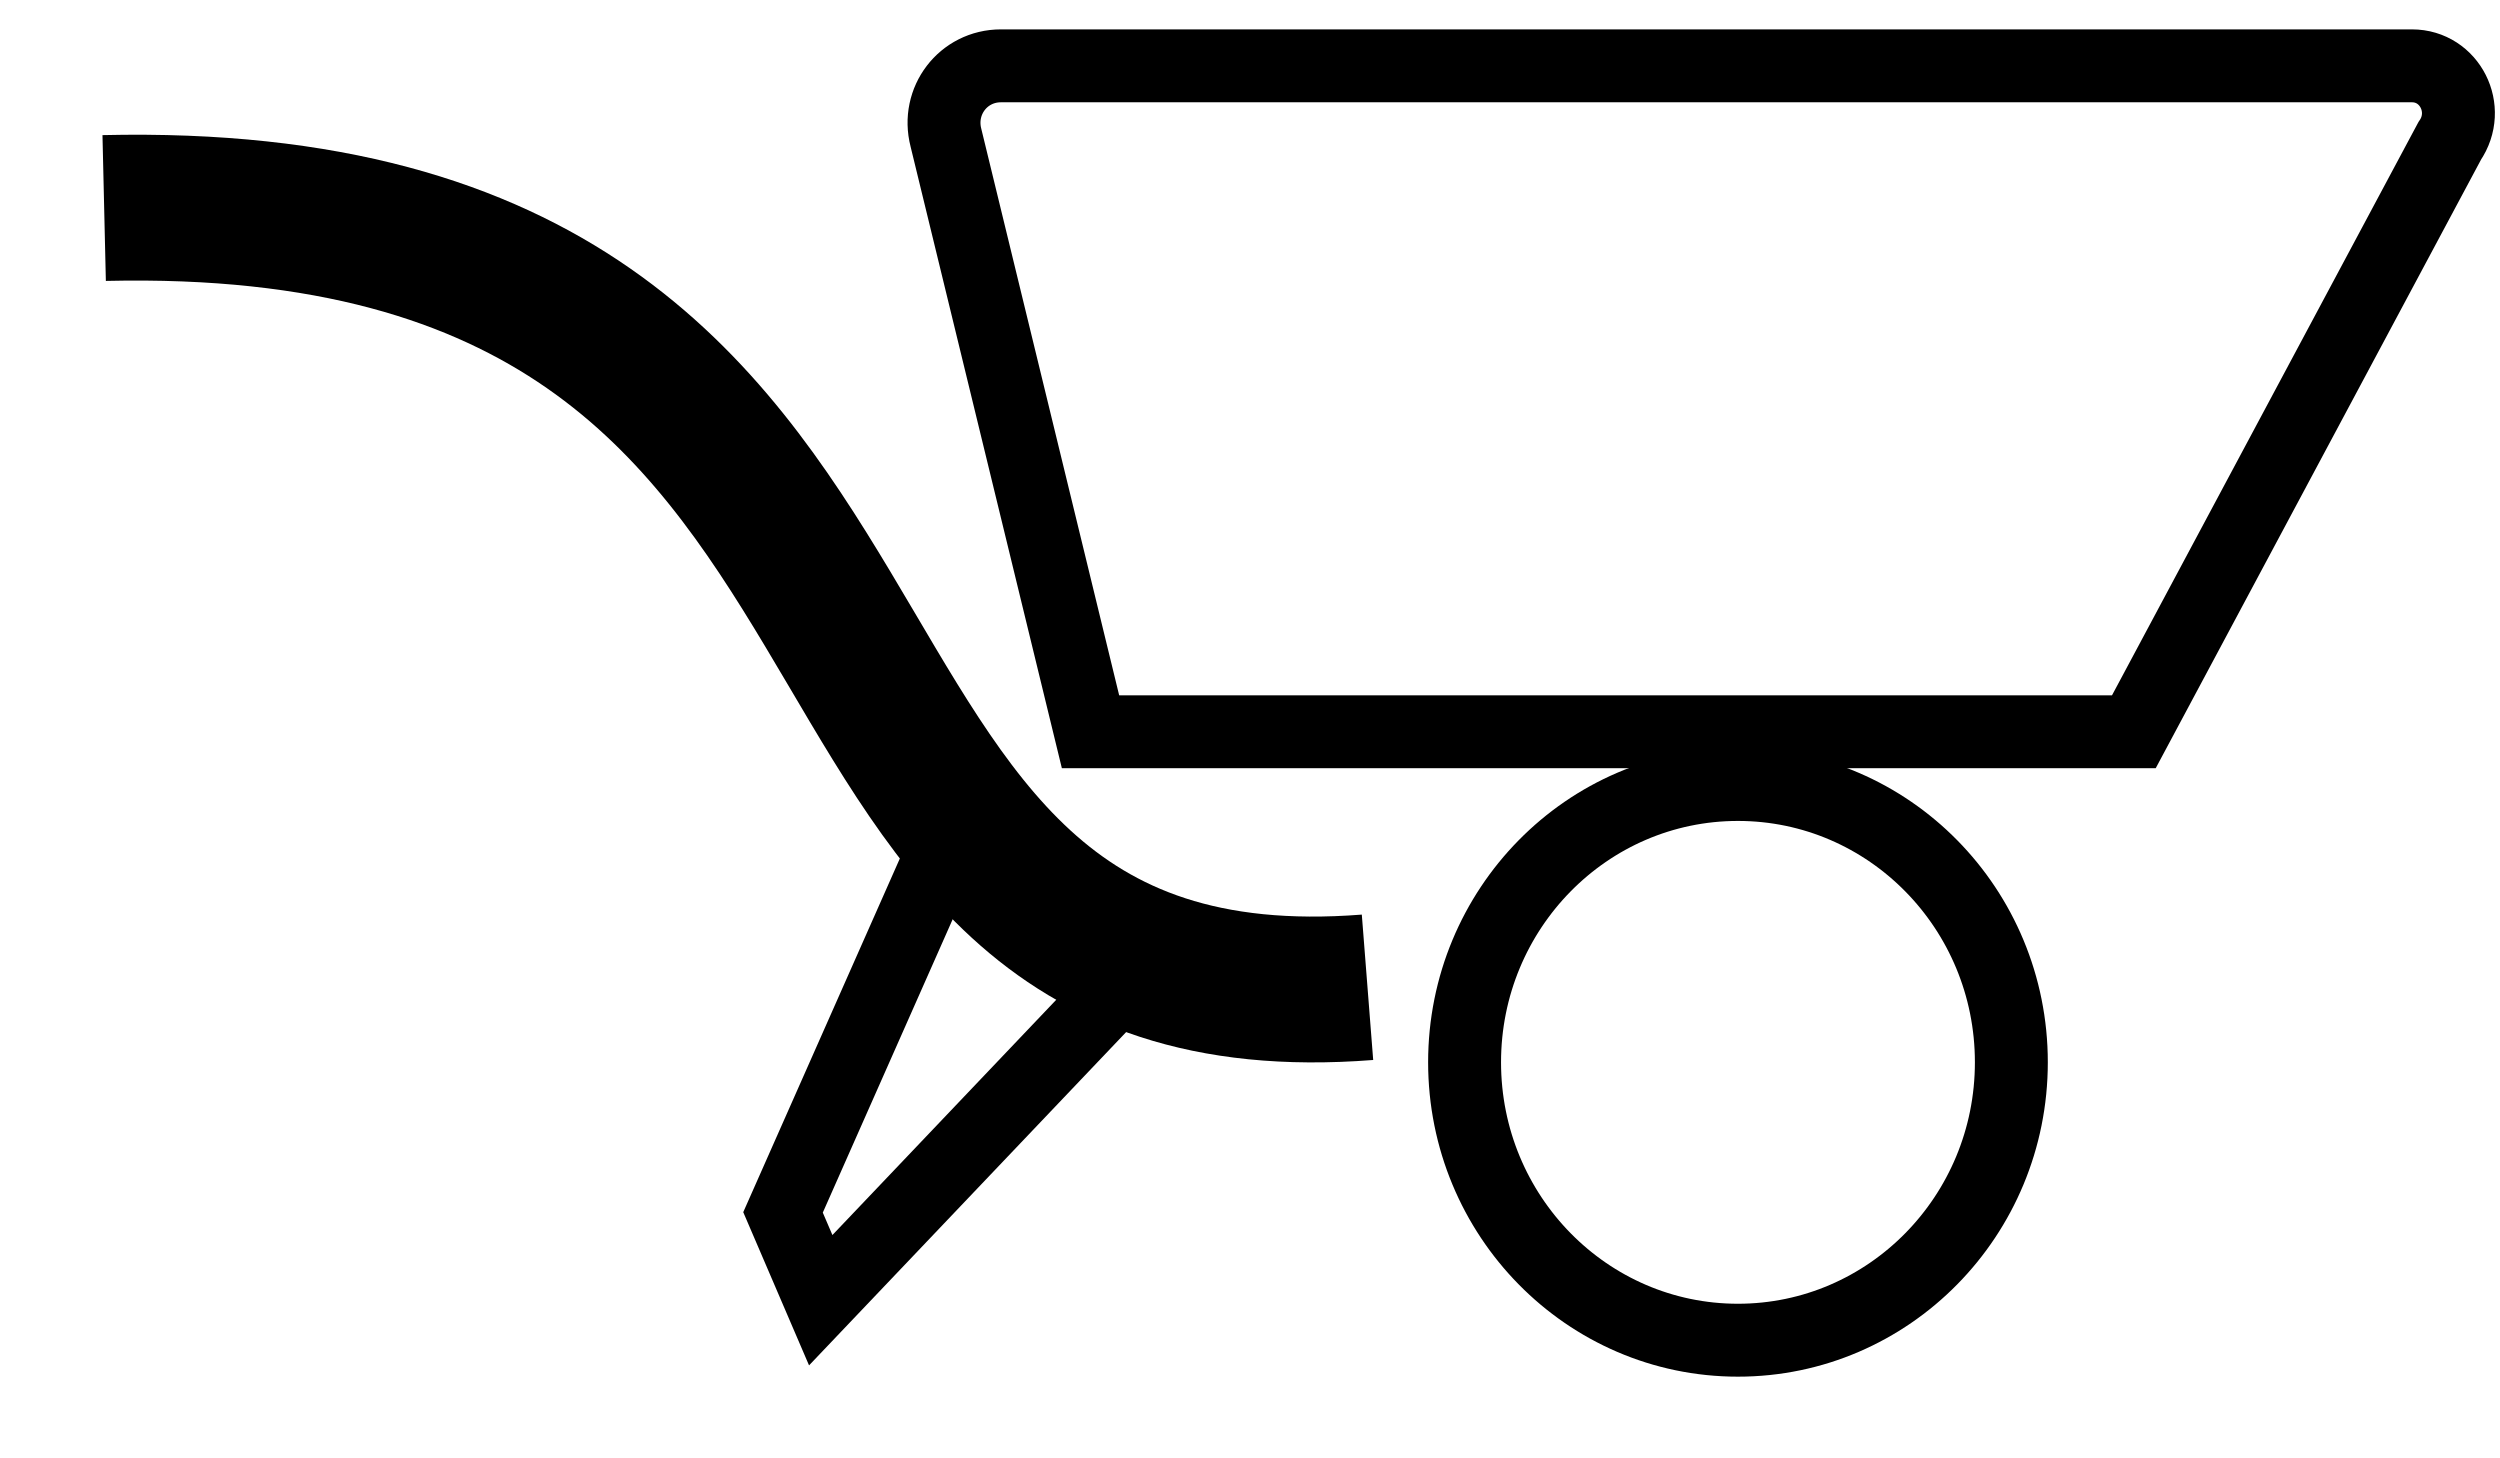
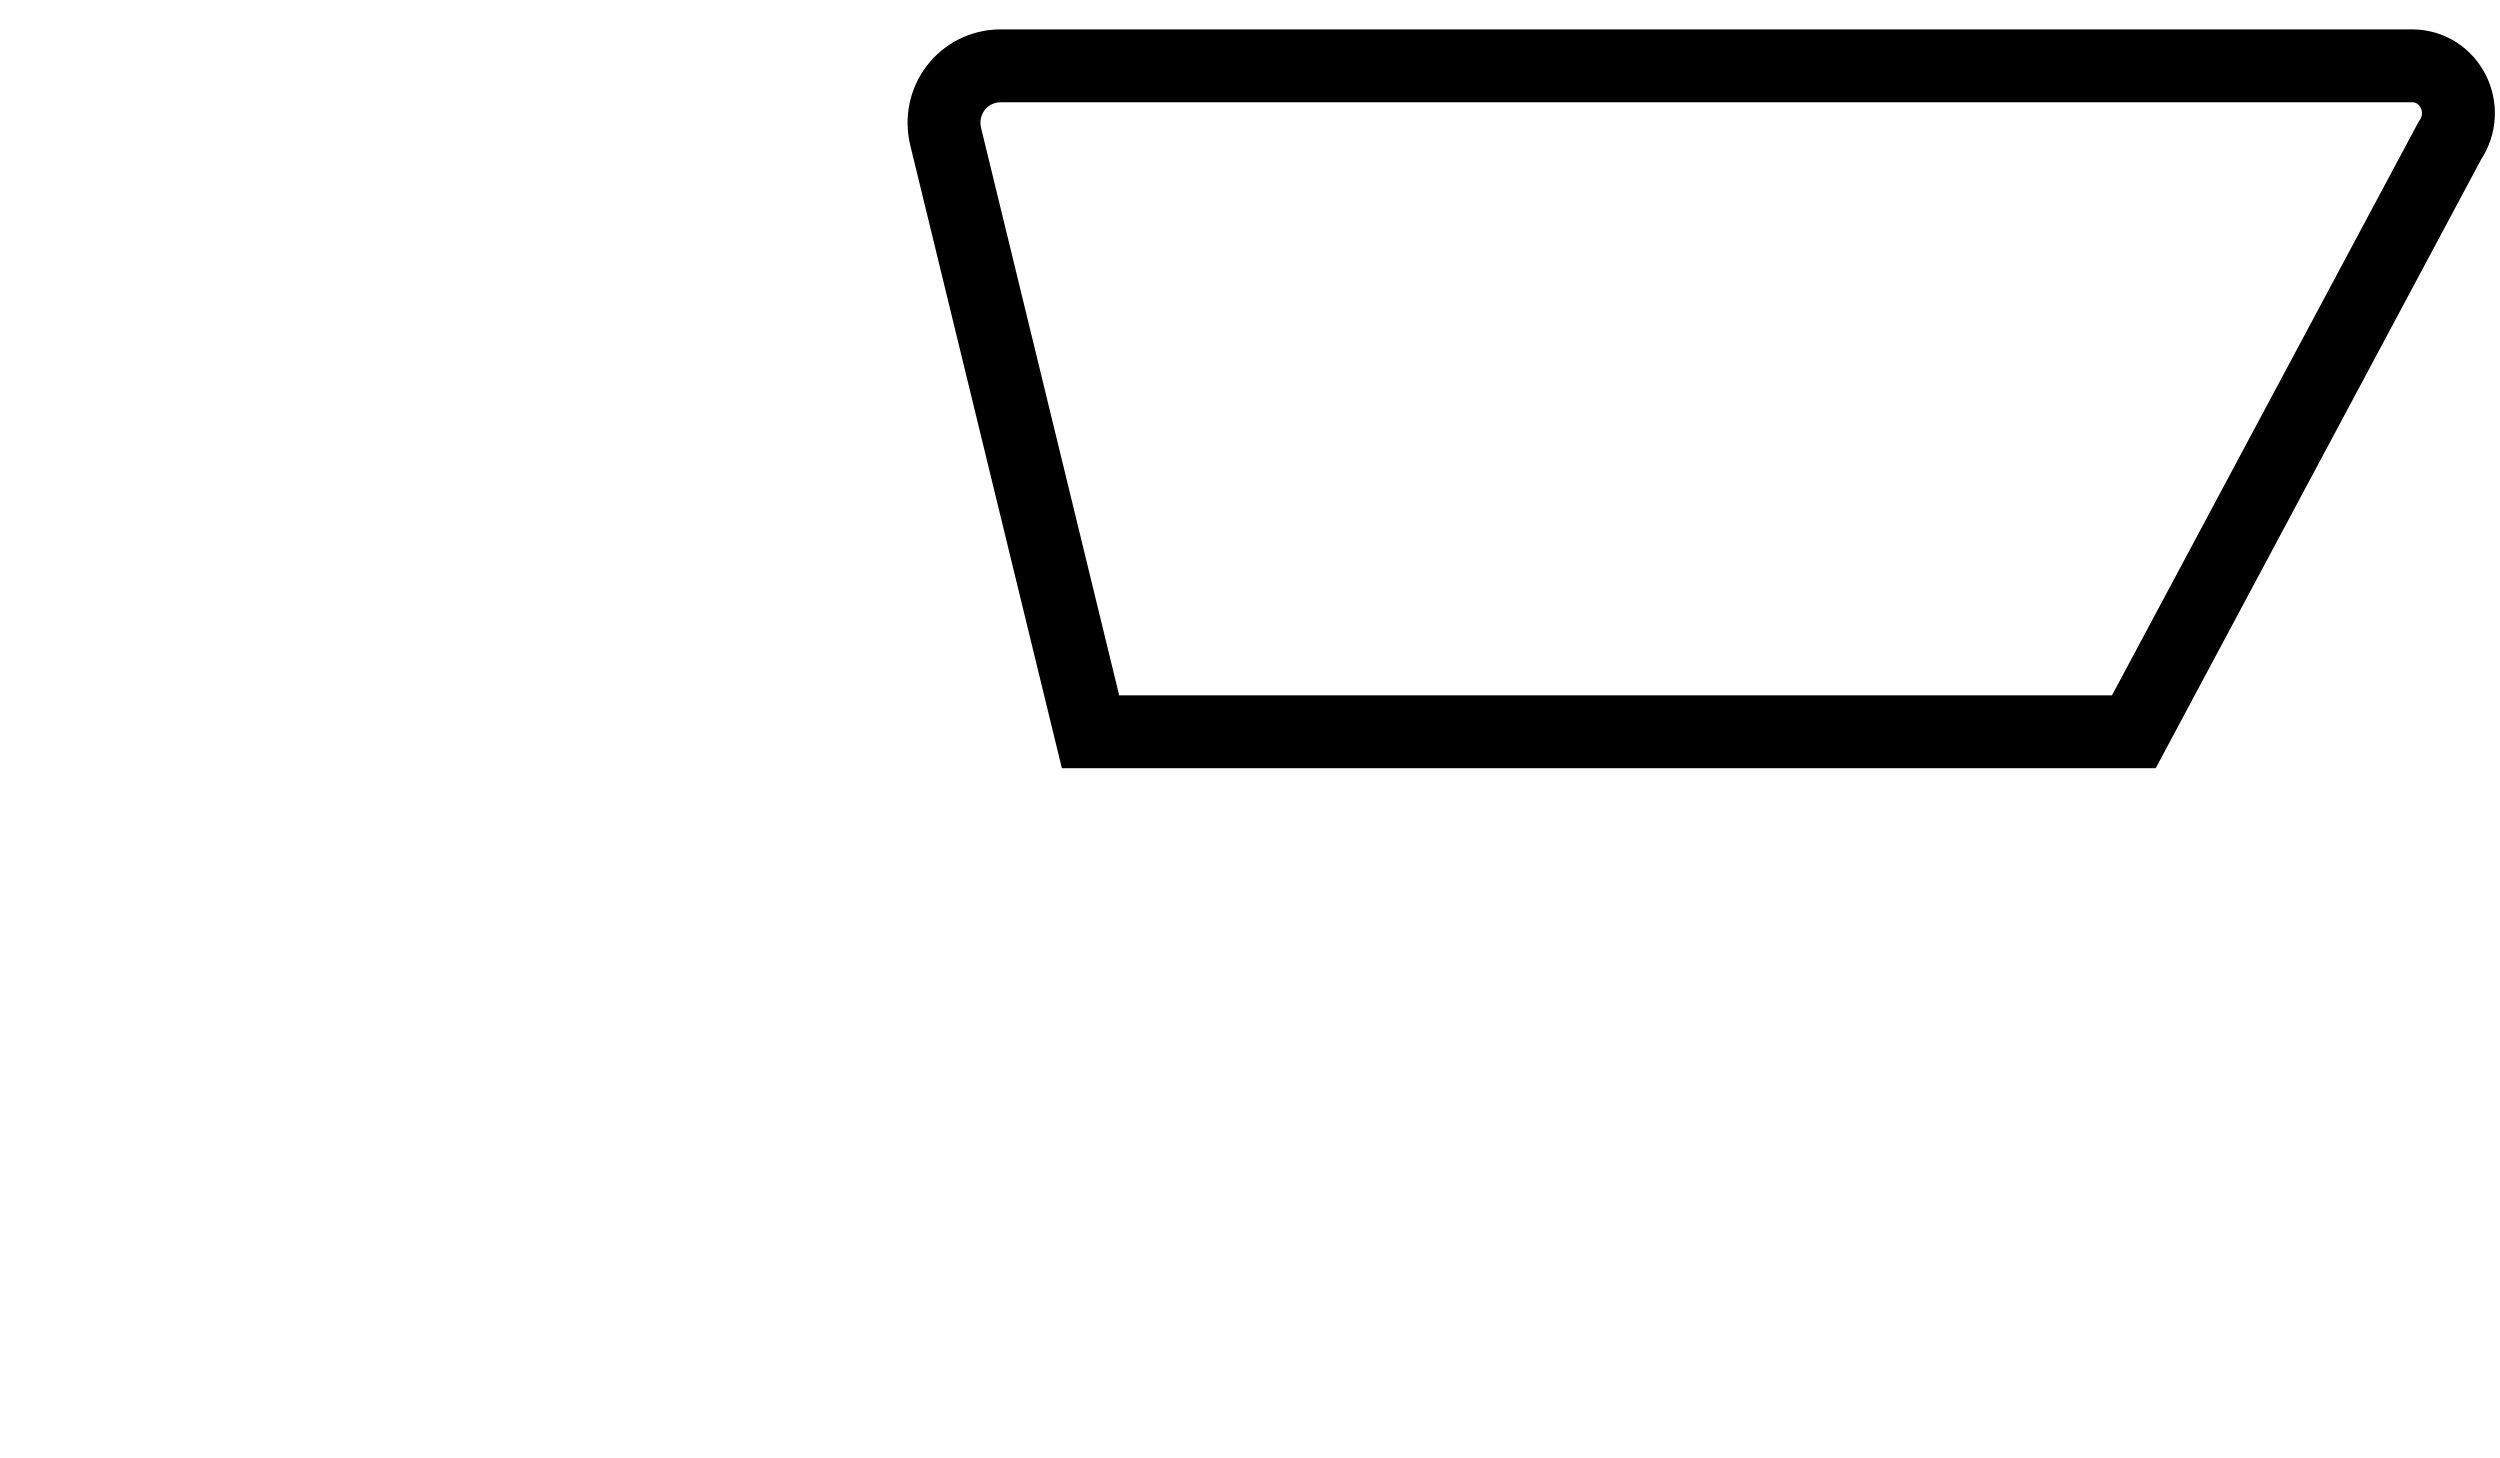
<svg xmlns="http://www.w3.org/2000/svg" width="24" height="14" viewBox="0 0 24 14" fill="none">
  <path d="M9.081 1.322L10.469 7.025H20.485L23.517 1.353C23.728 1.046 23.517 0.632 23.155 0.632H9.609C9.247 0.632 8.99 0.969 9.081 1.322Z" stroke="black" stroke-width="0.7" stroke-miterlimit="10" />
-   <path d="M16.684 12.866C18.134 12.866 19.309 11.671 19.309 10.198C19.309 8.725 18.134 7.531 16.684 7.531C15.235 7.531 14.06 8.725 14.06 10.198C14.06 11.671 15.235 12.866 16.684 12.866Z" stroke="black" stroke-width="0.7" stroke-miterlimit="10" />
-   <path d="M1 1.997C9.613 1.797 6.868 9.968 13.128 9.478" stroke="black" stroke-width="1.4" stroke-miterlimit="10" />
-   <path d="M9.146 7.96L7.517 11.639L7.879 12.482L10.971 9.232" stroke="black" stroke-width="0.7" stroke-miterlimit="10" />
</svg>